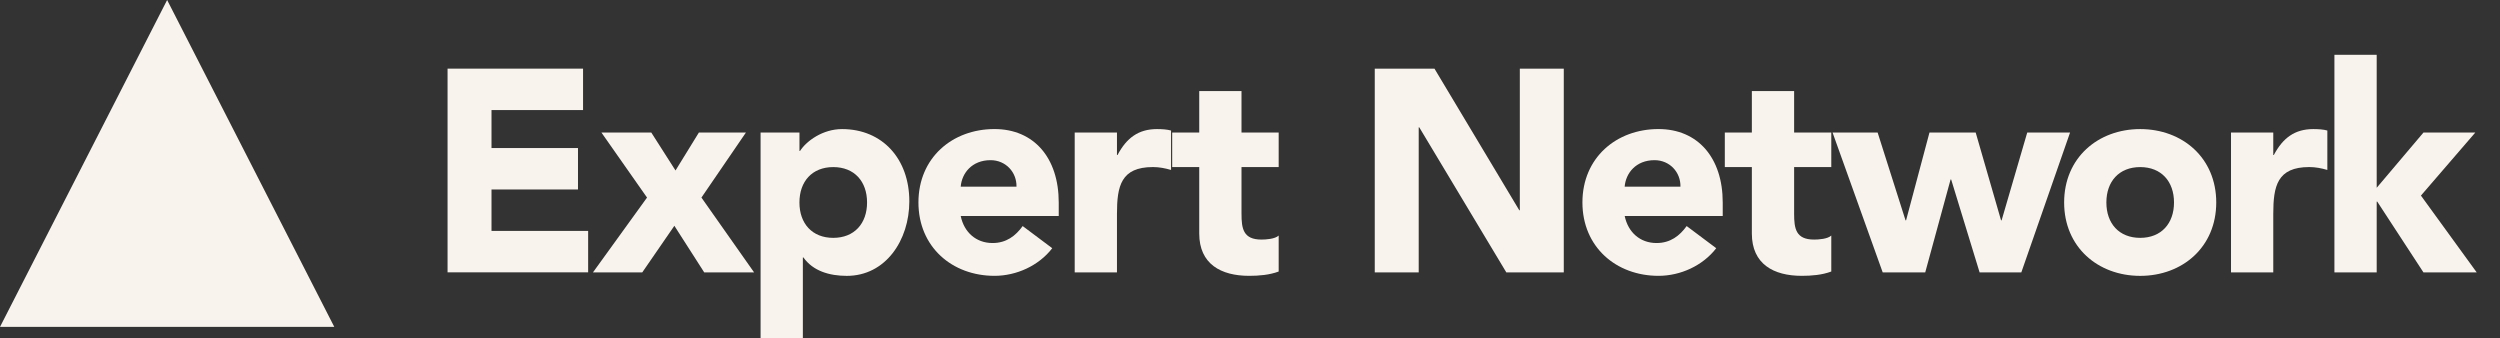
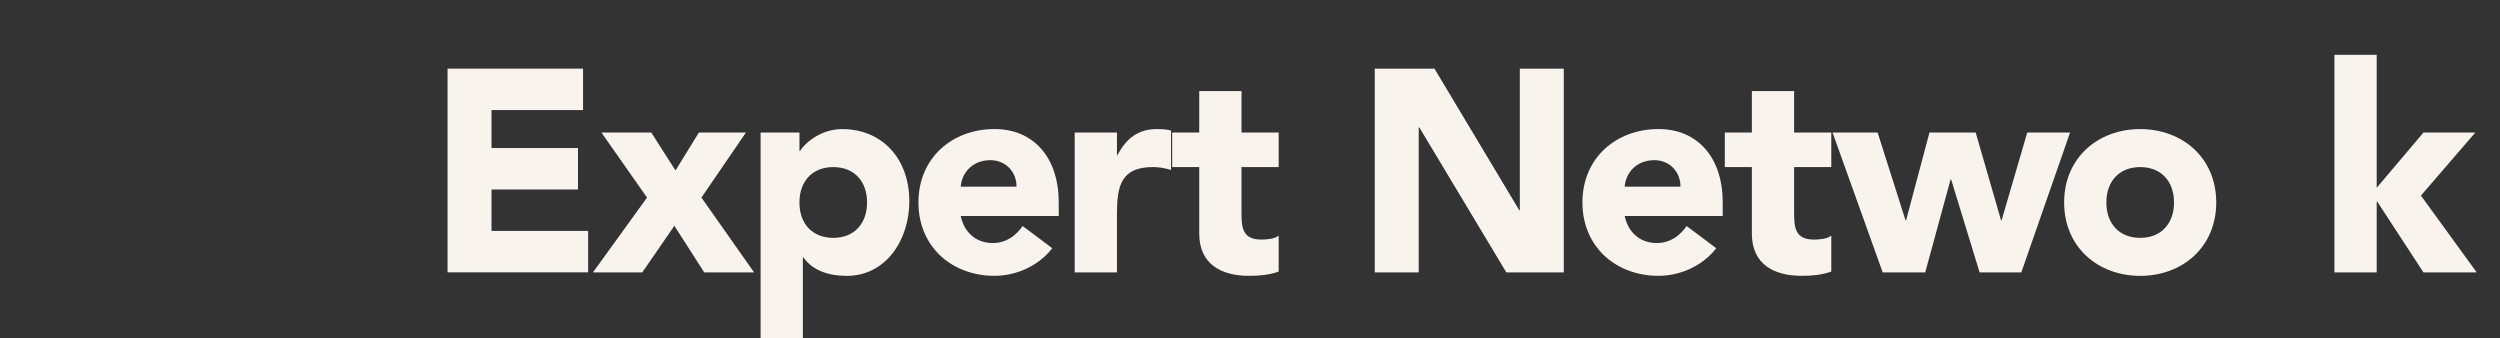
<svg xmlns="http://www.w3.org/2000/svg" width="429" height="58" viewBox="0 0 429 58" fill="none">
  <rect x="0" y="0" width="429" height="58" fill="#333333" stroke="none" />
  <g clip-path="url(#clip0_712_1363)">
-     <path d="M57.364 56.095H0L28.68 0L57.364 56.095Z" fill="#F8F3ED" />
    <path d="M76.801 11.778H100.052V18.887H84.342V25.404H99.182V32.514H84.342V39.624H100.926V46.733H76.801V11.778Z" fill="#F8F3ED" />
    <path d="M111.03 33.903L103.201 22.739H111.758L115.918 29.256L119.931 22.739H128.003L120.366 33.903L129.404 46.744H120.846L115.721 38.746L110.211 46.744H101.75L111.03 33.903Z" fill="#F8F3ED" />
    <path d="M130.516 22.744H137.188V25.904H137.284C138.396 24.175 141.201 22.151 144.486 22.151C151.447 22.151 156.041 27.288 156.041 34.548C156.041 41.214 151.982 47.338 145.31 47.338C142.313 47.338 139.508 46.496 137.865 44.178H137.769V58.005H130.516V22.744ZM142.985 40.816C146.609 40.816 148.788 38.348 148.788 34.744C148.788 31.14 146.614 28.672 142.985 28.672C139.356 28.672 137.183 31.14 137.183 34.744C137.183 38.348 139.356 40.816 142.985 40.816Z" fill="#F8F3ED" />
    <path d="M180.566 42.593C178.246 45.603 174.425 47.333 170.654 47.333C163.401 47.333 157.604 42.396 157.604 34.739C157.604 27.082 163.406 22.146 170.654 22.146C177.423 22.146 181.678 27.082 181.678 34.739V37.063H164.857C165.438 39.877 167.516 41.704 170.321 41.704C172.691 41.704 174.284 40.47 175.492 38.792L180.566 42.593ZM174.43 32.028C174.481 29.56 172.595 27.485 169.982 27.485C166.793 27.485 165.049 29.705 164.857 32.028H174.43Z" fill="#F8F3ED" />
    <path d="M184.418 22.744H191.671V26.596H191.767C193.314 23.684 195.346 22.151 198.535 22.151C199.359 22.151 200.274 22.202 200.952 22.399V29.163C199.936 28.868 198.92 28.667 197.858 28.667C192.349 28.667 191.671 31.925 191.671 36.717V46.744H184.418V22.744Z" fill="#F8F3ED" />
    <path d="M219.421 28.667H213.042V36.665C213.042 39.231 213.33 41.111 216.474 41.111C217.247 41.111 218.794 41.013 219.421 40.419V46.594C217.823 47.188 216.039 47.332 214.346 47.332C209.514 47.332 205.789 45.308 205.789 40.073V28.667H201.148V22.739H205.789V15.629H213.042V22.739H219.421V28.667Z" fill="#F8F3ED" />
    <path d="M235.903 11.778H246.154L260.706 36.076H260.802V11.778H268.344V46.739H258.482L243.546 21.851H243.45V46.739H235.908V11.778H235.903Z" fill="#F8F3ED" />
    <path d="M294.507 42.593C292.187 45.603 288.366 47.333 284.595 47.333C277.342 47.333 271.544 42.396 271.544 34.739C271.544 27.082 277.347 22.146 284.595 22.146C291.363 22.146 295.619 27.082 295.619 34.739V37.063H278.797C279.379 39.877 281.456 41.704 284.261 41.704C286.632 41.704 288.224 40.47 289.432 38.792L294.507 42.593ZM288.366 32.028C288.416 29.56 286.531 27.485 283.918 27.485C280.728 27.485 278.984 29.705 278.792 32.028H288.366Z" fill="#F8F3ED" />
    <path d="M314.25 28.667H307.871V36.665C307.871 39.231 308.159 41.111 311.303 41.111C312.076 41.111 313.623 41.013 314.25 40.419V46.594C312.653 47.188 310.868 47.332 309.175 47.332C304.343 47.332 300.618 45.308 300.618 40.073V28.667H295.978V22.739H300.618V15.629H307.871V22.739H314.25V28.667Z" fill="#F8F3ED" />
    <path d="M314.468 22.745H322.201L326.988 37.806H327.084L331.097 22.745H339.028L343.38 37.806H343.476L347.873 22.745H355.223L346.858 46.744H339.7L334.818 30.794H334.721L330.369 46.744H323.071L314.468 22.745Z" fill="#F8F3ED" />
    <path d="M367.257 22.151C374.51 22.151 380.308 27.087 380.308 34.744C380.308 42.401 374.505 47.338 367.257 47.338C360.009 47.338 354.206 42.401 354.206 34.744C354.206 27.087 360.009 22.151 367.257 22.151ZM367.257 40.816C370.881 40.816 373.06 38.348 373.06 34.744C373.06 31.14 370.886 28.672 367.257 28.672C363.628 28.672 361.454 31.14 361.454 34.744C361.454 38.348 363.628 40.816 367.257 40.816Z" fill="#F8F3ED" />
-     <path d="M382.84 22.744H390.093V26.596H390.189C391.736 23.684 393.768 22.151 396.957 22.151C397.781 22.151 398.696 22.202 399.373 22.399V29.163C398.357 28.868 397.341 28.667 396.28 28.667C390.77 28.667 390.093 31.925 390.093 36.717V46.744H382.84V22.744Z" fill="#F8F3ED" />
    <path d="M400.587 9.408H407.84V32.224L415.867 22.744H424.763L415.432 33.562L425.006 46.749H415.867L407.936 34.6H407.84V46.749H400.587V9.408Z" fill="#F8F3ED" />
  </g>
  <defs>
    <clipPath id="clip0_712_1363">
      <rect width="429" height="58" fill="white" />
    </clipPath>
  </defs>
</svg>